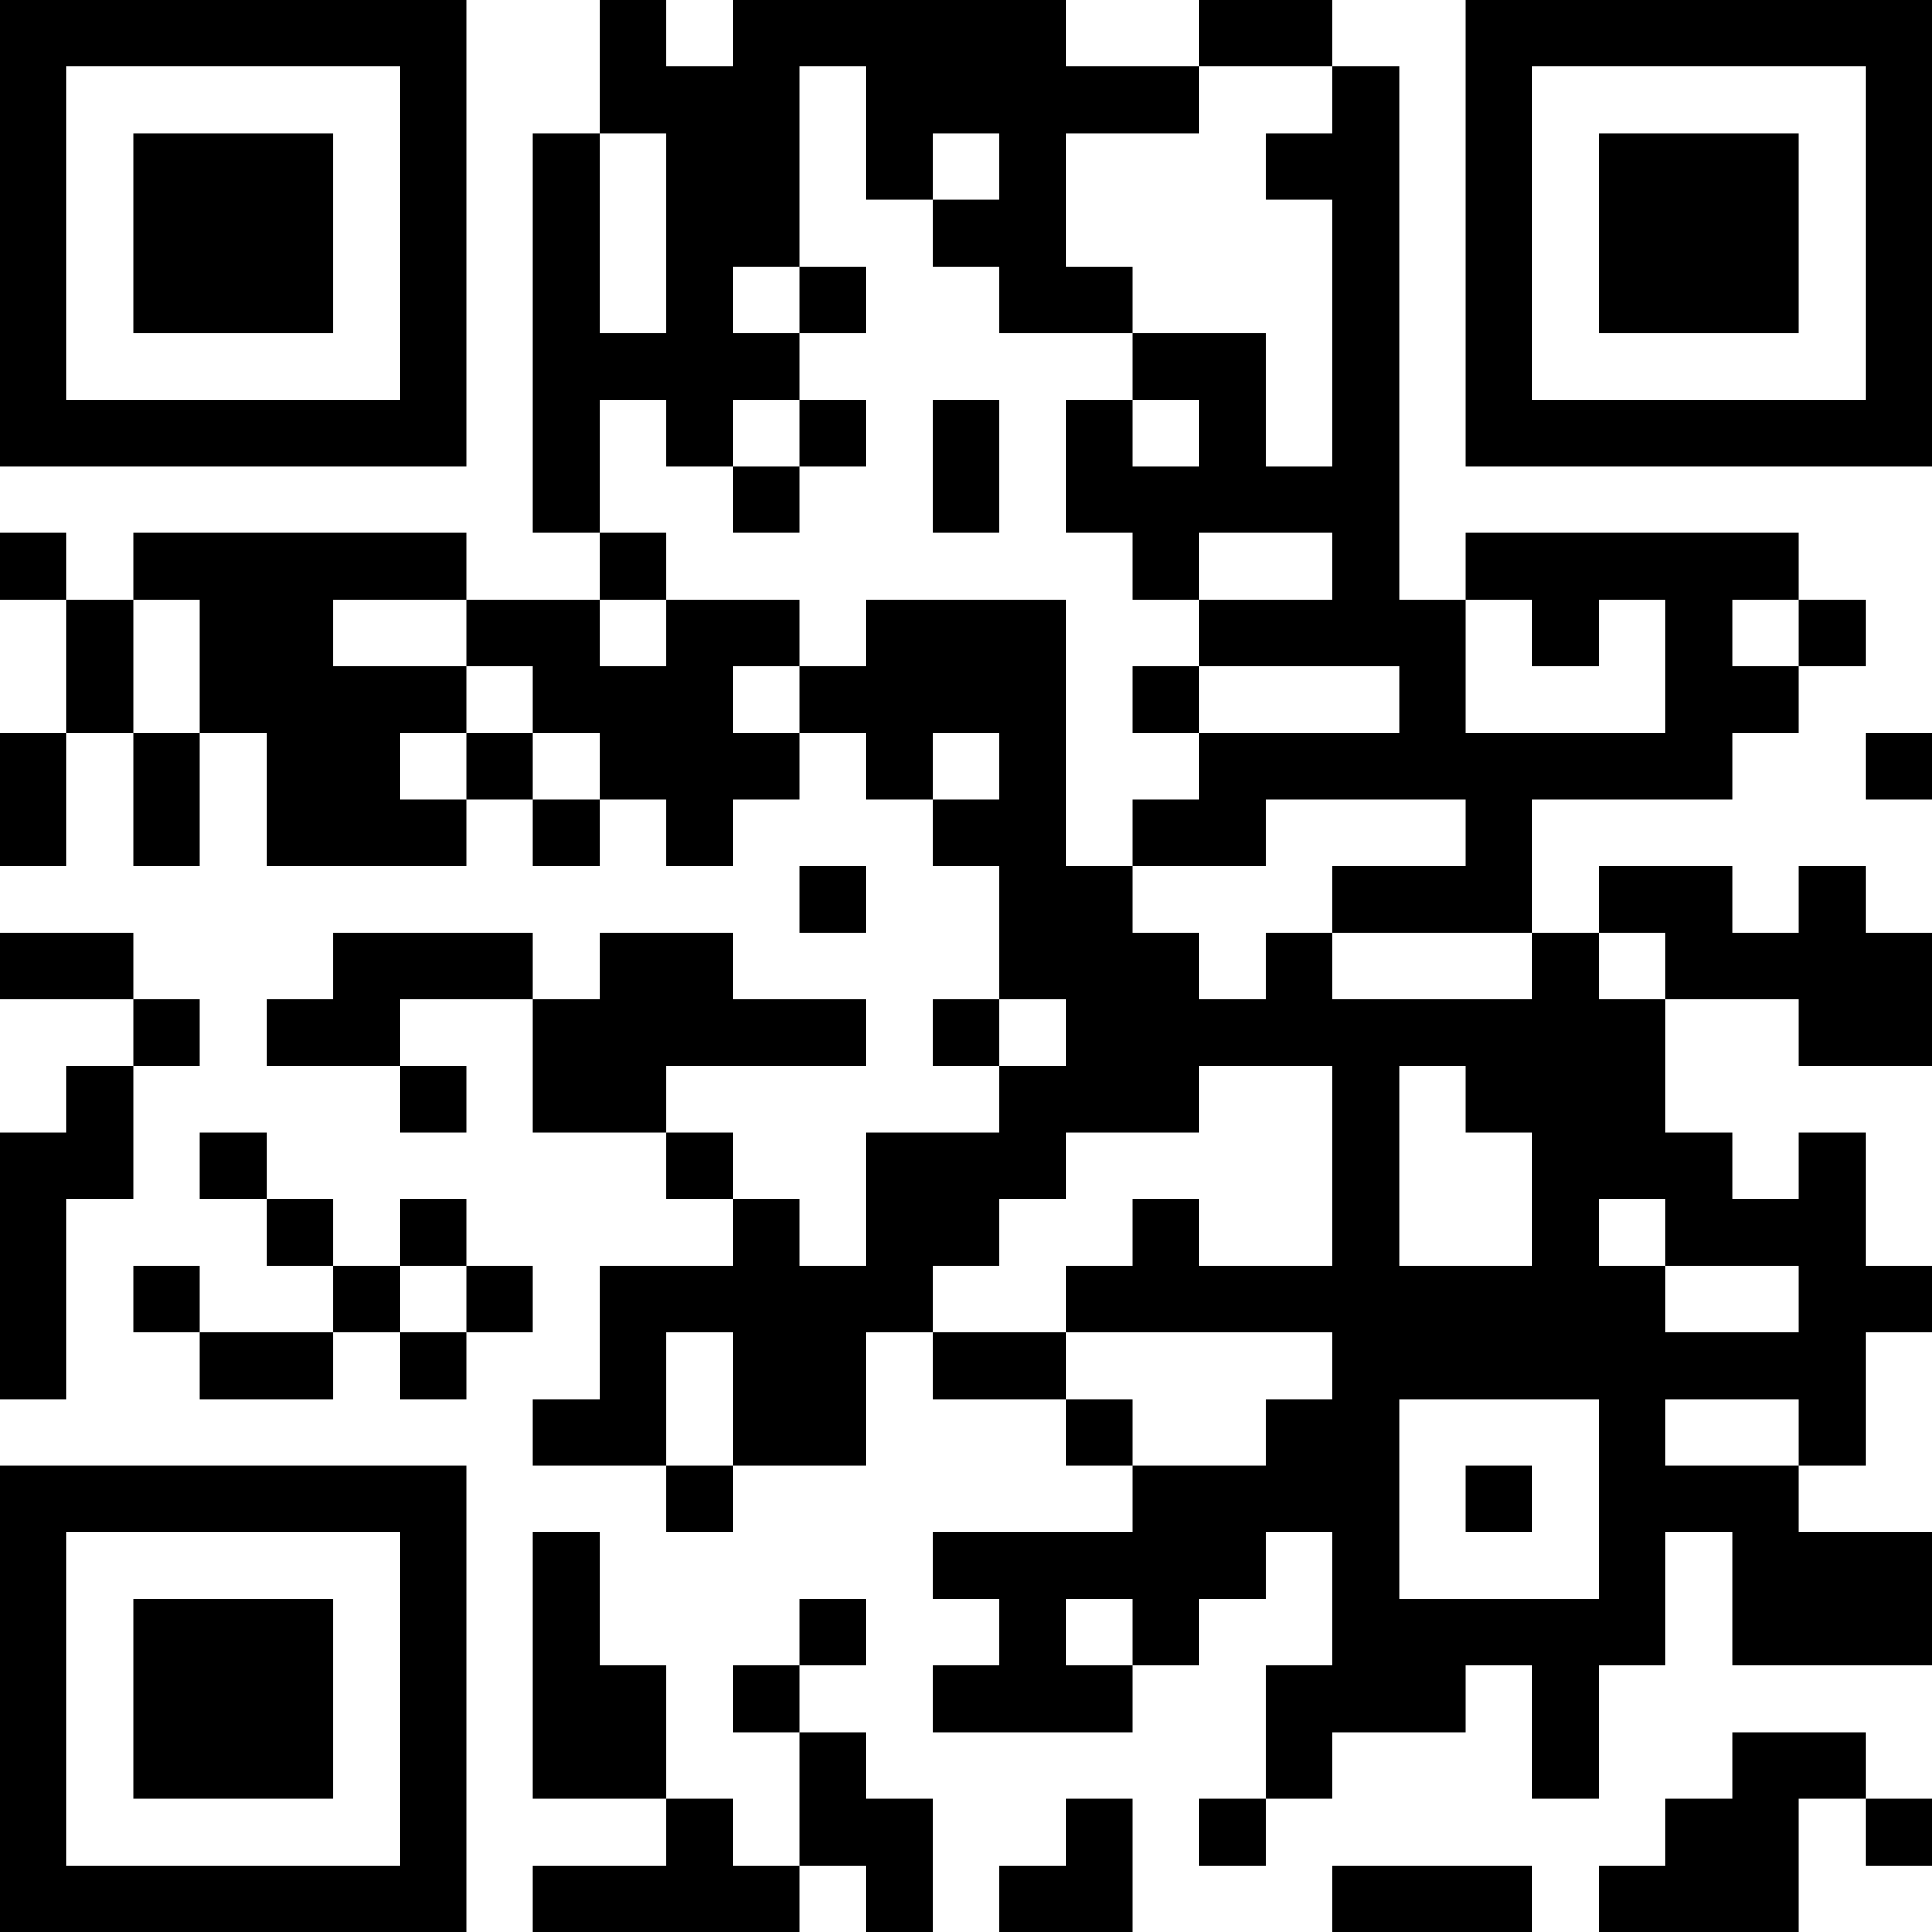
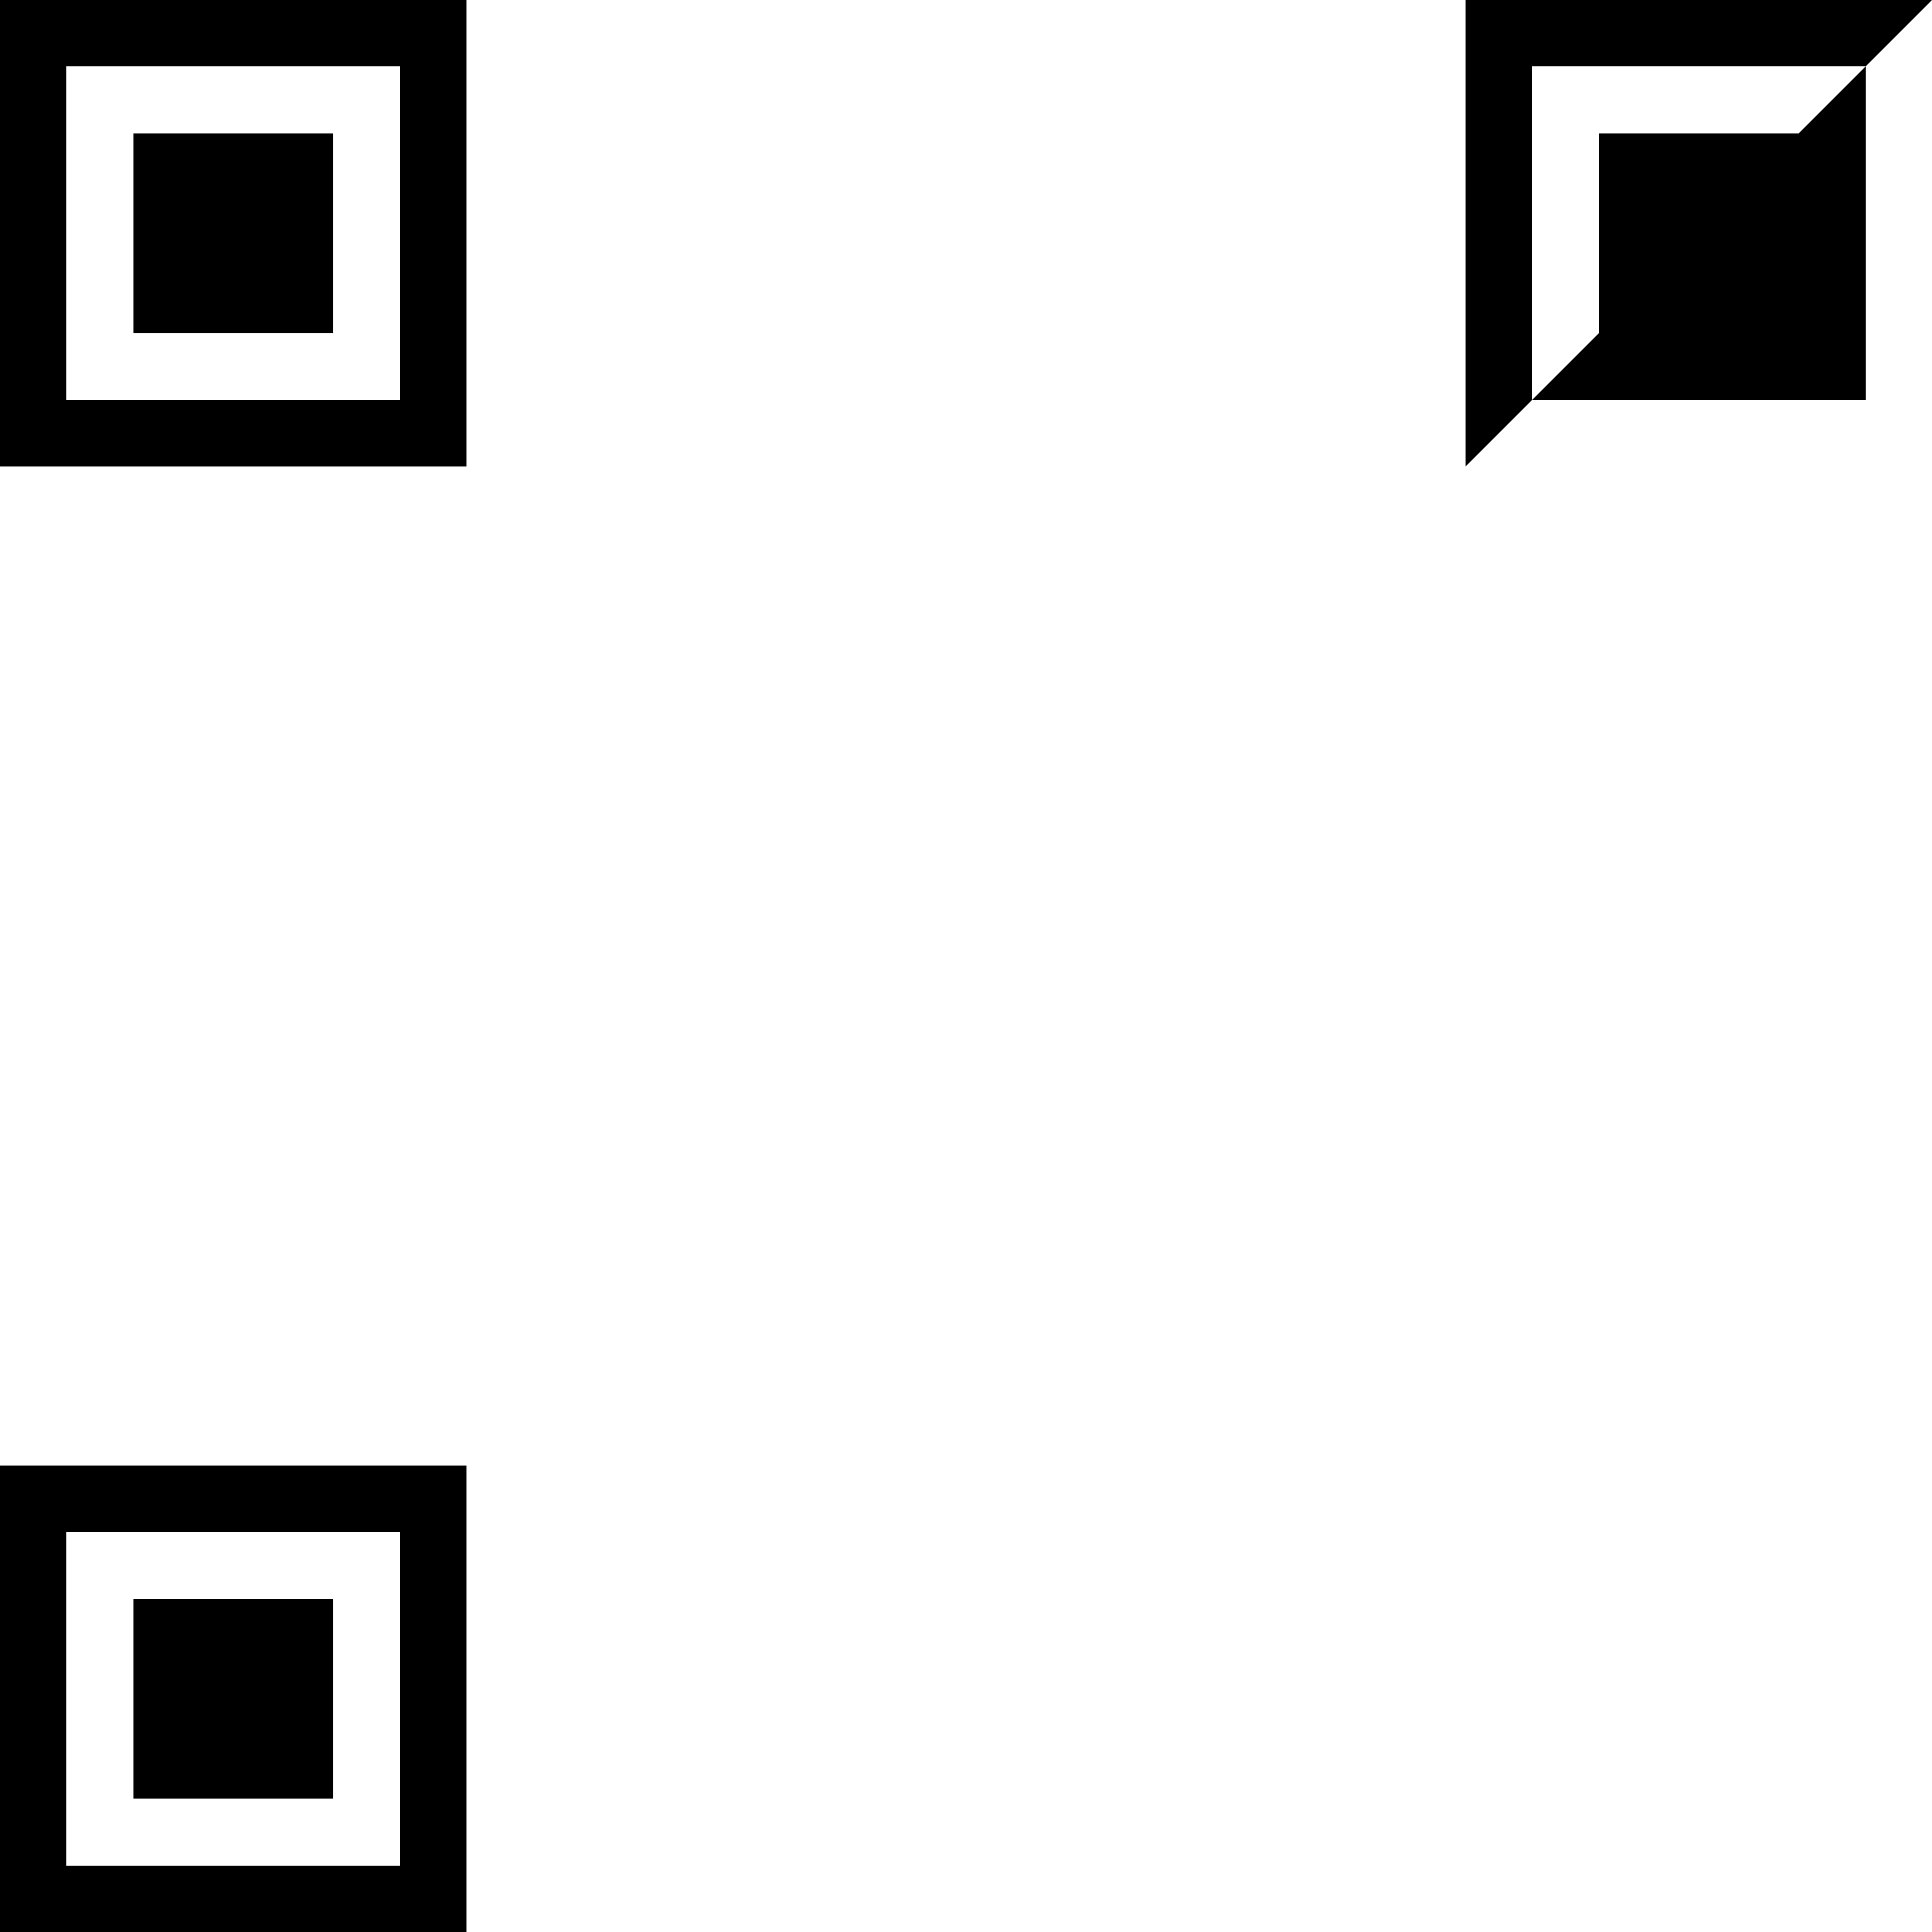
<svg xmlns="http://www.w3.org/2000/svg" version="1.1" width="300" height="300" viewBox="0 0 300 300">
  <rect x="0" y="0" width="300" height="300" fill="#ffffff" />
  <g transform="scale(10.345)">
    <g transform="translate(0,0)">
      <g>
        <g transform="translate(3.5,3.5)">
          <path fill-rule="evenodd" d="M-3.5 -3.5L3.5 -3.5L3.5 3.5L-3.5 3.5ZM-2.5 -2.5L-2.5 2.5L2.5 2.5L2.5 -2.5Z" fill="#000000" />
          <path fill-rule="evenodd" d="M-1.5 -1.5L1.5 -1.5L1.5 1.5L-1.5 1.5Z" fill="#000000" />
        </g>
      </g>
      <g>
        <g transform="translate(25.5,3.5)">
          <g transform="rotate(90)">
-             <path fill-rule="evenodd" d="M-3.5 -3.5L3.5 -3.5L3.5 3.5L-3.5 3.5ZM-2.5 -2.5L-2.5 2.5L2.5 2.5L2.5 -2.5Z" fill="#000000" />
+             <path fill-rule="evenodd" d="M-3.5 -3.5L3.5 3.5L-3.5 3.5ZM-2.5 -2.5L-2.5 2.5L2.5 2.5L2.5 -2.5Z" fill="#000000" />
            <path fill-rule="evenodd" d="M-1.5 -1.5L1.5 -1.5L1.5 1.5L-1.5 1.5Z" fill="#000000" />
          </g>
        </g>
      </g>
      <g>
        <g transform="translate(3.5,25.5)">
          <g transform="rotate(-90)">
            <path fill-rule="evenodd" d="M-3.5 -3.5L3.5 -3.5L3.5 3.5L-3.5 3.5ZM-2.5 -2.5L-2.5 2.5L2.5 2.5L2.5 -2.5Z" fill="#000000" />
            <path fill-rule="evenodd" d="M-1.5 -1.5L1.5 -1.5L1.5 1.5L-1.5 1.5Z" fill="#000000" />
          </g>
        </g>
      </g>
-       <path fill-rule="evenodd" d="M9 0L9 2L8 2L8 8L9 8L9 9L7 9L7 8L2 8L2 9L1 9L1 8L0 8L0 9L1 9L1 11L0 11L0 13L1 13L1 11L2 11L2 13L3 13L3 11L4 11L4 13L7 13L7 12L8 12L8 13L9 13L9 12L10 12L10 13L11 13L11 12L12 12L12 11L13 11L13 12L14 12L14 13L15 13L15 15L14 15L14 16L15 16L15 17L13 17L13 19L12 19L12 18L11 18L11 17L10 17L10 16L13 16L13 15L11 15L11 14L9 14L9 15L8 15L8 14L5 14L5 15L4 15L4 16L6 16L6 17L7 17L7 16L6 16L6 15L8 15L8 17L10 17L10 18L11 18L11 19L9 19L9 21L8 21L8 22L10 22L10 23L11 23L11 22L13 22L13 20L14 20L14 21L16 21L16 22L17 22L17 23L14 23L14 24L15 24L15 25L14 25L14 26L17 26L17 25L18 25L18 24L19 24L19 23L20 23L20 25L19 25L19 27L18 27L18 28L19 28L19 27L20 27L20 26L22 26L22 25L23 25L23 27L24 27L24 25L25 25L25 23L26 23L26 25L29 25L29 23L27 23L27 22L28 22L28 20L29 20L29 19L28 19L28 17L27 17L27 18L26 18L26 17L25 17L25 15L27 15L27 16L29 16L29 14L28 14L28 13L27 13L27 14L26 14L26 13L24 13L24 14L23 14L23 12L26 12L26 11L27 11L27 10L28 10L28 9L27 9L27 8L22 8L22 9L21 9L21 1L20 1L20 0L18 0L18 1L16 1L16 0L11 0L11 1L10 1L10 0ZM12 1L12 4L11 4L11 5L12 5L12 6L11 6L11 7L10 7L10 6L9 6L9 8L10 8L10 9L9 9L9 10L10 10L10 9L12 9L12 10L11 10L11 11L12 11L12 10L13 10L13 9L16 9L16 13L17 13L17 14L18 14L18 15L19 15L19 14L20 14L20 15L23 15L23 14L20 14L20 13L22 13L22 12L19 12L19 13L17 13L17 12L18 12L18 11L21 11L21 10L18 10L18 9L20 9L20 8L18 8L18 9L17 9L17 8L16 8L16 6L17 6L17 7L18 7L18 6L17 6L17 5L19 5L19 7L20 7L20 3L19 3L19 2L20 2L20 1L18 1L18 2L16 2L16 4L17 4L17 5L15 5L15 4L14 4L14 3L15 3L15 2L14 2L14 3L13 3L13 1ZM9 2L9 5L10 5L10 2ZM12 4L12 5L13 5L13 4ZM12 6L12 7L11 7L11 8L12 8L12 7L13 7L13 6ZM14 6L14 8L15 8L15 6ZM2 9L2 11L3 11L3 9ZM5 9L5 10L7 10L7 11L6 11L6 12L7 12L7 11L8 11L8 12L9 12L9 11L8 11L8 10L7 10L7 9ZM22 9L22 11L25 11L25 9L24 9L24 10L23 10L23 9ZM26 9L26 10L27 10L27 9ZM17 10L17 11L18 11L18 10ZM14 11L14 12L15 12L15 11ZM28 11L28 12L29 12L29 11ZM12 13L12 14L13 14L13 13ZM0 14L0 15L2 15L2 16L1 16L1 17L0 17L0 21L1 21L1 18L2 18L2 16L3 16L3 15L2 15L2 14ZM24 14L24 15L25 15L25 14ZM15 15L15 16L16 16L16 15ZM18 16L18 17L16 17L16 18L15 18L15 19L14 19L14 20L16 20L16 21L17 21L17 22L19 22L19 21L20 21L20 20L16 20L16 19L17 19L17 18L18 18L18 19L20 19L20 16ZM21 16L21 19L23 19L23 17L22 17L22 16ZM3 17L3 18L4 18L4 19L5 19L5 20L3 20L3 19L2 19L2 20L3 20L3 21L5 21L5 20L6 20L6 21L7 21L7 20L8 20L8 19L7 19L7 18L6 18L6 19L5 19L5 18L4 18L4 17ZM24 18L24 19L25 19L25 20L27 20L27 19L25 19L25 18ZM6 19L6 20L7 20L7 19ZM10 20L10 22L11 22L11 20ZM21 21L21 24L24 24L24 21ZM25 21L25 22L27 22L27 21ZM22 22L22 23L23 23L23 22ZM8 23L8 27L10 27L10 28L8 28L8 29L12 29L12 28L13 28L13 29L14 29L14 27L13 27L13 26L12 26L12 25L13 25L13 24L12 24L12 25L11 25L11 26L12 26L12 28L11 28L11 27L10 27L10 25L9 25L9 23ZM16 24L16 25L17 25L17 24ZM26 26L26 27L25 27L25 28L24 28L24 29L27 29L27 27L28 27L28 28L29 28L29 27L28 27L28 26ZM16 27L16 28L15 28L15 29L17 29L17 27ZM20 28L20 29L23 29L23 28Z" fill="#000000" />
    </g>
  </g>
</svg>